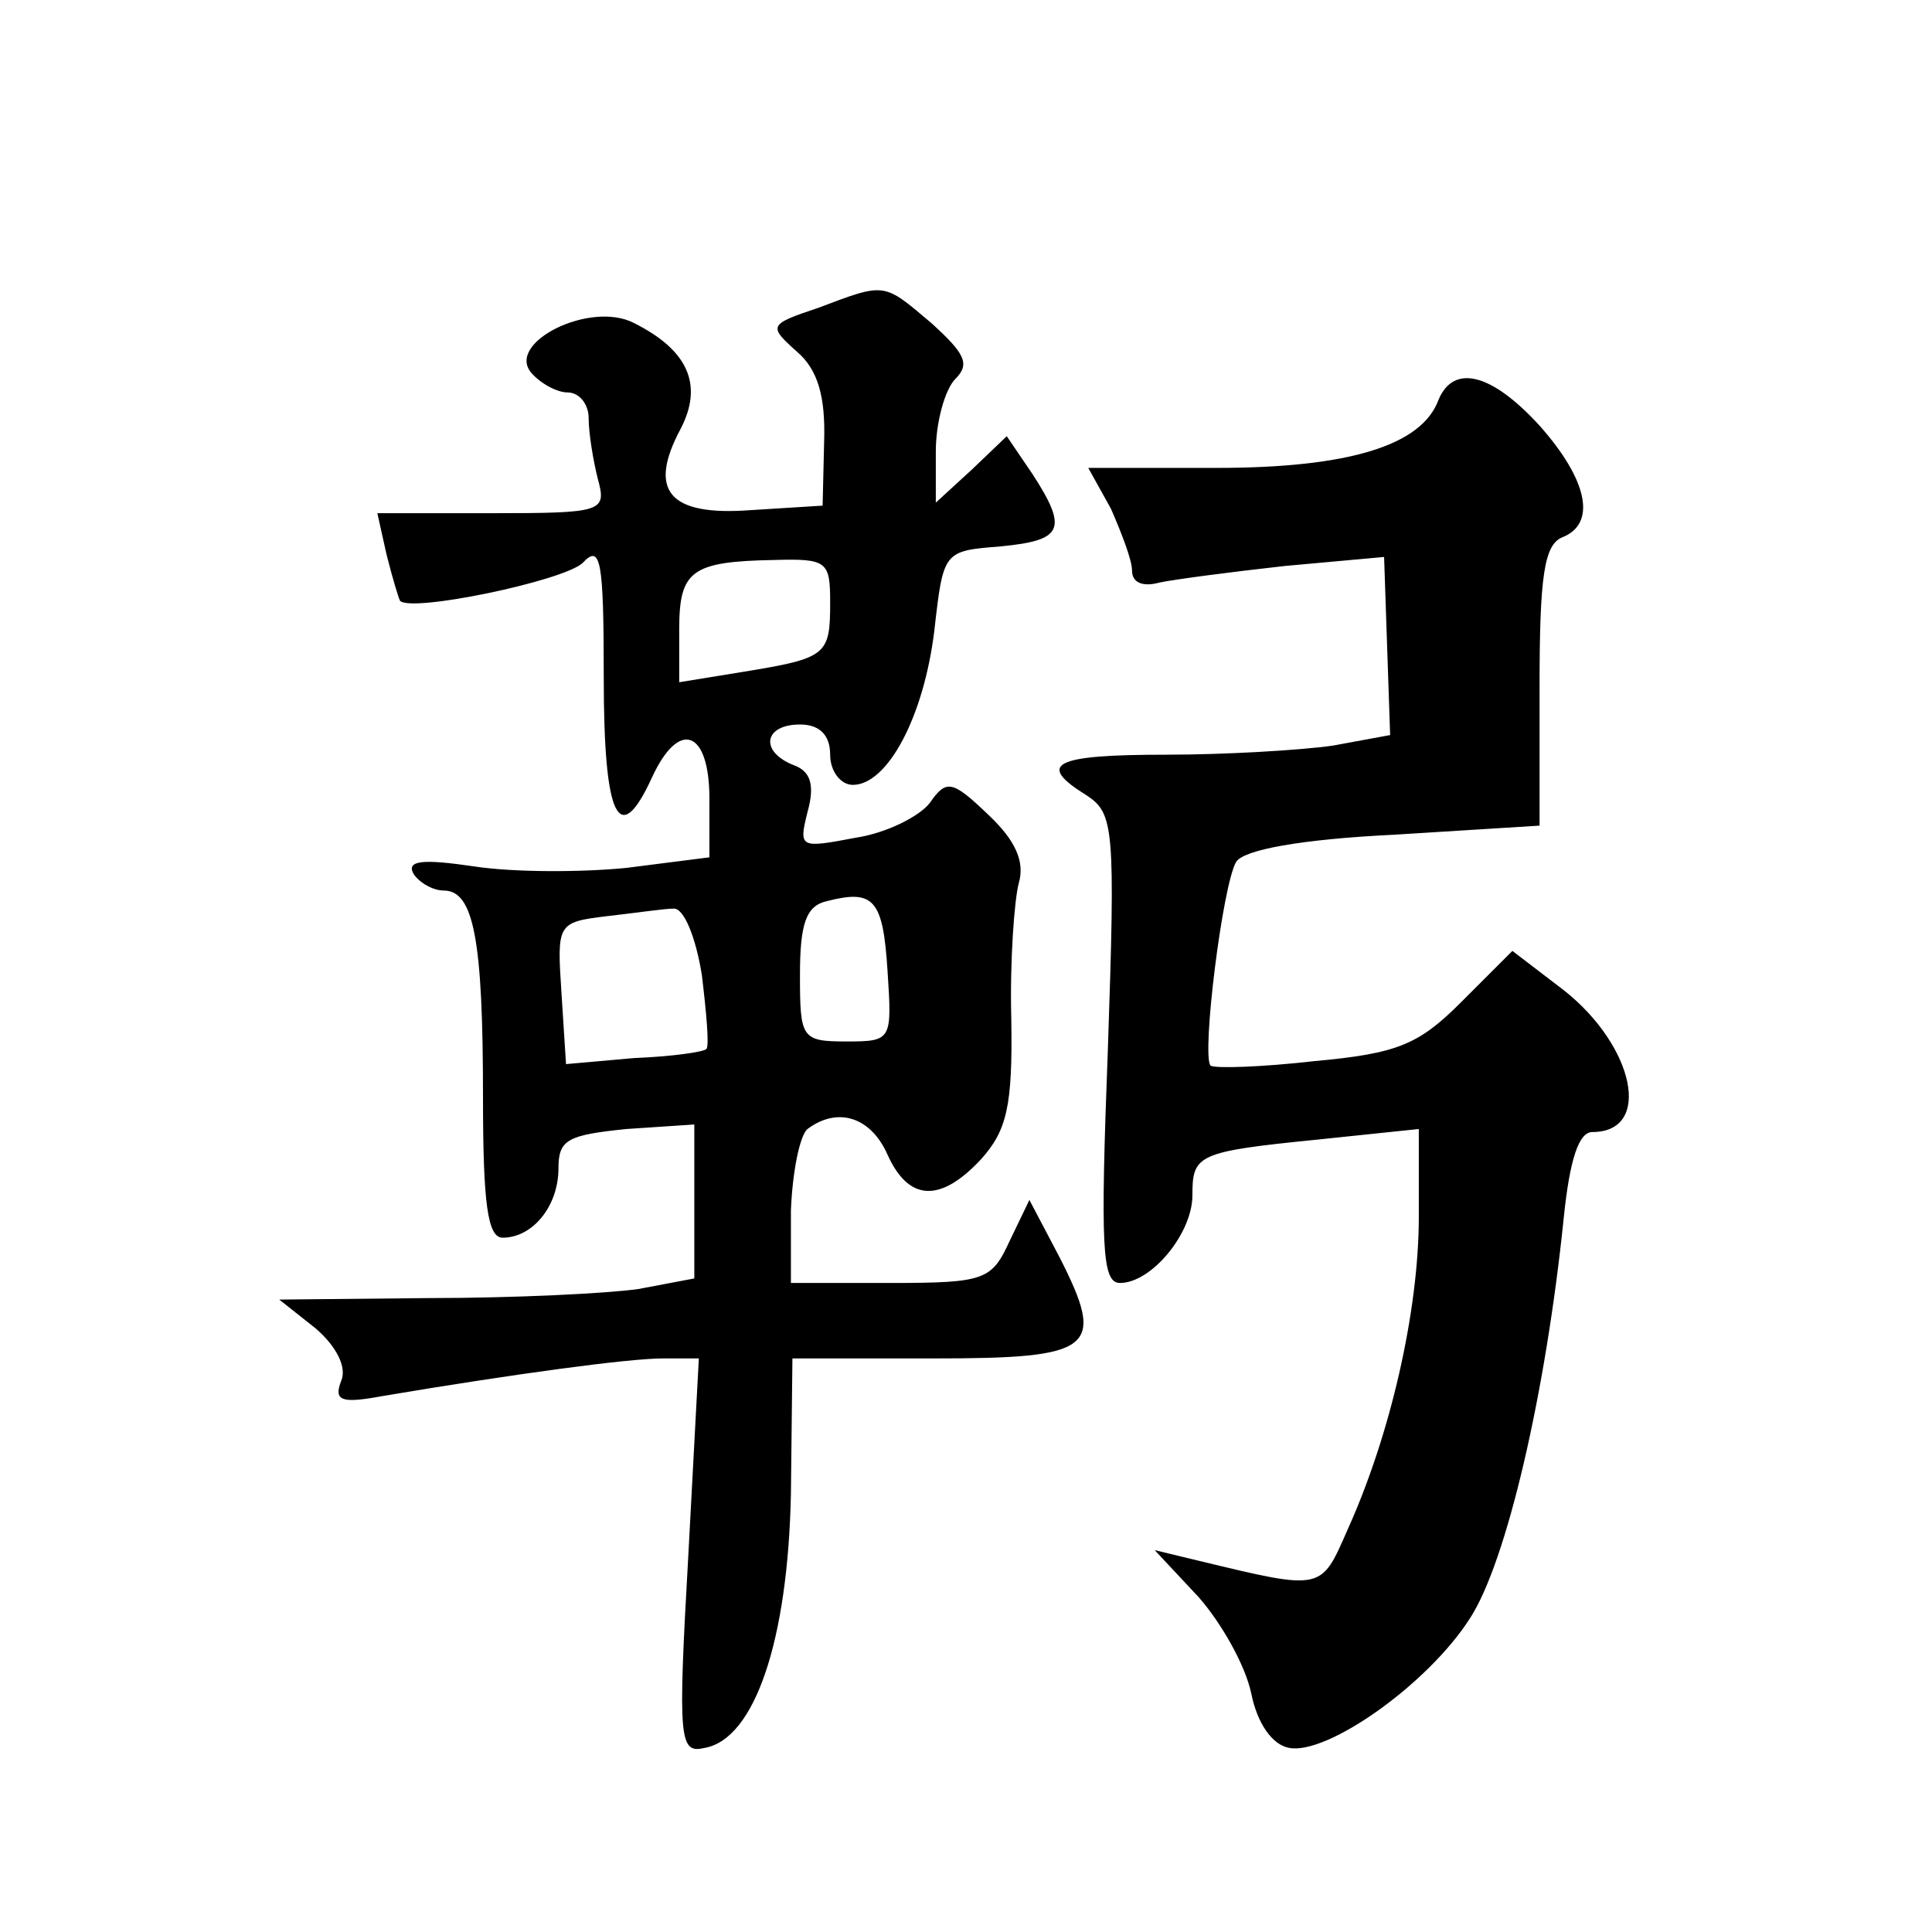
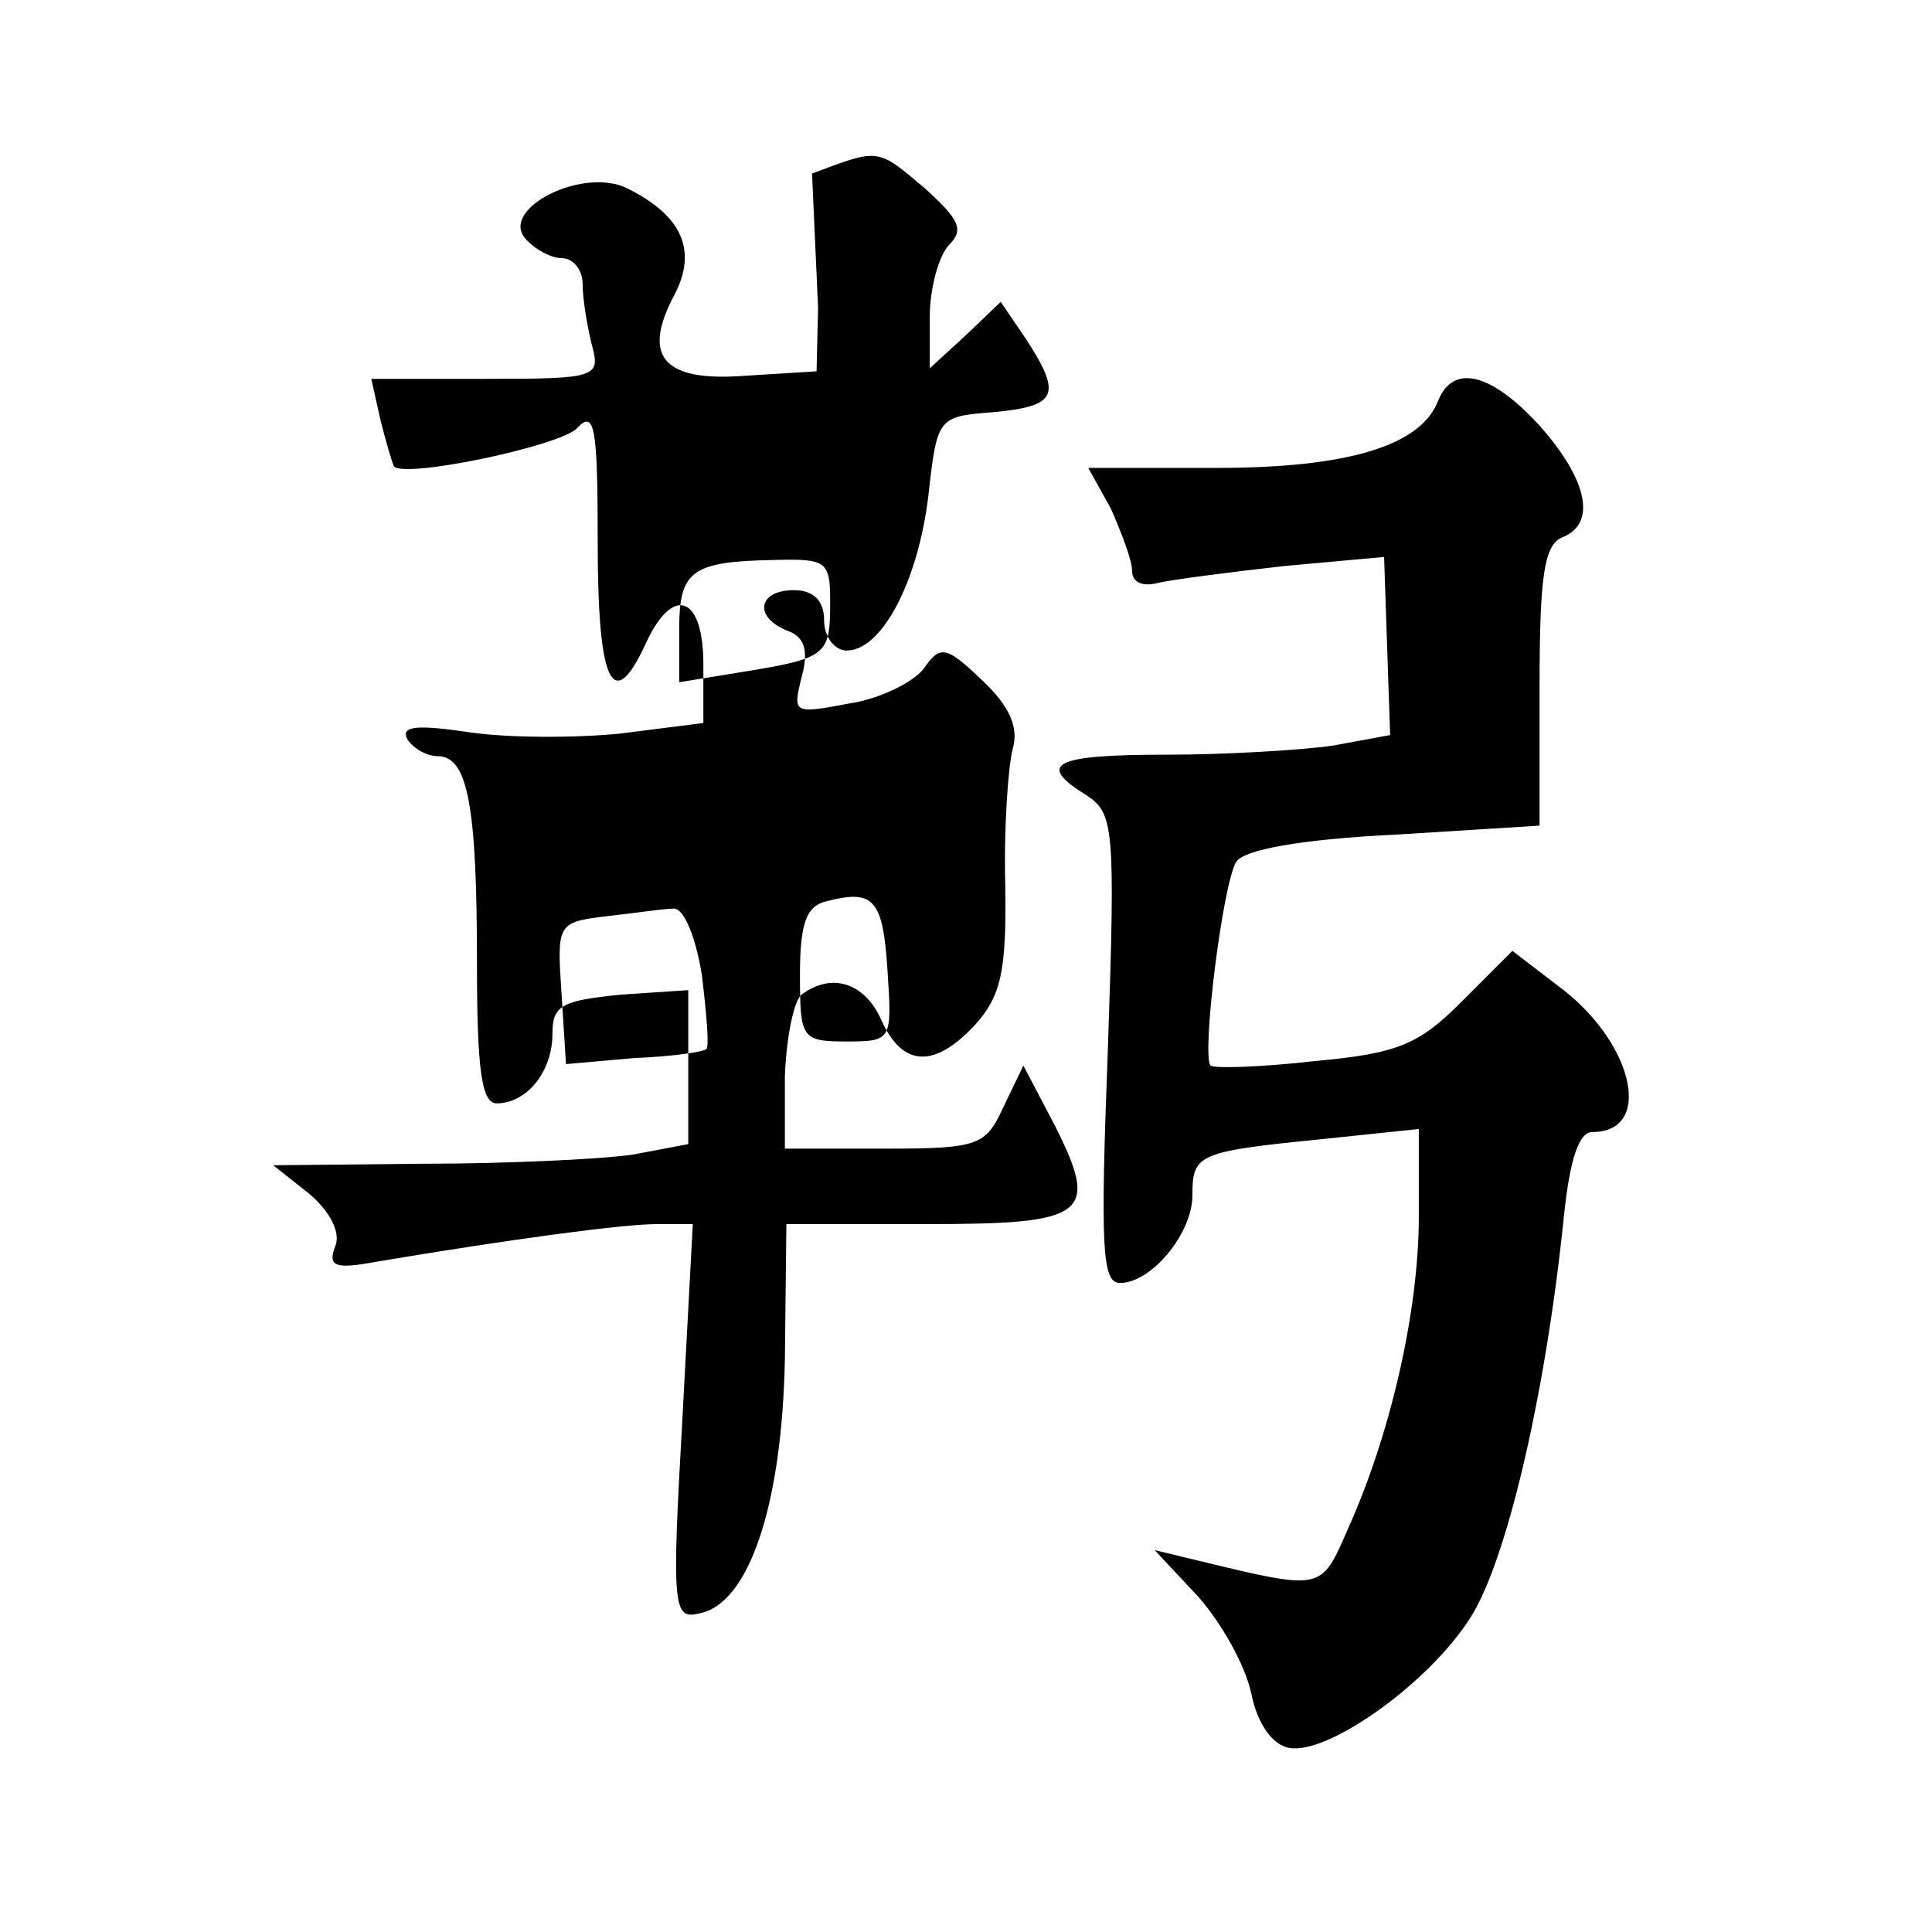
<svg xmlns="http://www.w3.org/2000/svg" version="1.0" width="128pt" height="128pt" viewBox="0 0 128 128" preserveAspectRatio="xMidYMid meet">
  <g transform="translate(0,128) scale(0.1,-0.1)" fill="#0" stroke="none">
-     <path d="M542 1076 c-33 -11 -33 -12 -14 -29 14 -12 19 -30 18 -60 l-1 -42 -48 -3 c-54 -4 -68 13 -46 54 15 29 5 52 -31 70 -29 15 -85 -13 -68 -33 6 -7 17 -13 24 -13 8 0 14 -8 14 -17 0 -10 3 -28 6 -40 6 -22 4 -23 -70 -23 l-76 0 6 -27 c4 -16 8 -29 9 -31 7 -8 108 13 121 25 12 13 14 2 14 -76 0 -93 10 -114 32 -66 18 39 38 31 38 -14 l0 -39 -55 -7 c-30 -3 -75 -3 -101 1 -34 5 -45 4 -40 -5 4 -6 13 -11 20 -11 20 0 26 -33 26 -137 0 -70 3 -93 13 -93 20 0 37 21 37 46 0 19 6 22 45 26 l45 3 0 -51 0 -51 -37 -7 c-21 -3 -83 -6 -138 -6 l-100 -1 24 -19 c14 -12 21 -26 17 -35 -5 -13 0 -15 27 -10 89 15 164 25 186 25 l24 0 -7 -131 c-7 -123 -6 -131 11 -127 33 6 55 71 57 168 l1 90 93 0 c107 0 115 6 84 67 l-20 38 -13 -27 c-12 -26 -16 -28 -79 -28 l-66 0 0 48 c1 26 6 50 11 54 20 15 42 8 53 -17 14 -31 35 -32 62 -3 17 19 21 35 20 93 -1 38 2 79 5 90 4 14 -2 28 -20 45 -24 23 -28 24 -39 8 -7 -9 -29 -20 -49 -23 -37 -7 -38 -7 -32 17 5 18 2 27 -9 31 -23 9 -20 27 4 27 13 0 20 -7 20 -20 0 -11 7 -20 15 -20 23 0 47 45 54 102 6 53 6 53 44 56 41 4 45 11 21 48 l-17 25 -23 -22 -24 -22 0 34 c0 19 6 41 13 48 10 10 6 17 -16 37 -32 27 -30 27 -75 10z m8 -195 c0 -35 -2 -37 -57 -46 l-43 -7 0 35 c0 39 8 45 63 46 35 1 37 -1 37 -28z m38 -244 c3 -46 3 -47 -27 -47 -30 0 -31 2 -31 44 0 34 4 46 18 49 31 8 37 1 40 -46z m-123 -3 c3 -25 5 -47 3 -49 -2 -2 -23 -5 -48 -6 l-45 -4 -3 47 c-3 46 -3 47 30 51 18 2 38 5 44 5 7 1 15 -19 19 -44z M953 1015 c-11 -30 -59 -45 -147 -45 l-85 0 15 -27 c7 -16 14 -34 14 -41 0 -8 7 -11 18 -8 9 2 47 7 83 11 l66 6 2 -59 2 -59 -38 -7 c-21 -3 -71 -6 -110 -6 -75 0 -87 -6 -53 -27 18 -12 19 -21 14 -168 -5 -131 -4 -155 8 -155 21 0 48 33 48 58 0 27 3 29 83 37 l67 7 0 -58 c0 -63 -19 -145 -47 -207 -18 -41 -16 -41 -99 -21 l-29 7 29 -31 c15 -17 31 -45 35 -64 4 -20 14 -34 25 -36 25 -5 92 42 120 86 24 37 50 148 62 265 4 39 10 57 19 57 40 0 28 57 -19 94 l-34 26 -34 -34 c-28 -28 -42 -34 -97 -39 -35 -4 -66 -5 -69 -3 -6 7 8 120 17 135 5 8 43 15 105 18 l96 6 0 92 c0 73 3 94 15 99 23 9 17 38 -15 74 -32 35 -57 41 -67 17z" />
+     <path d="M542 1076 l-1 -42 -48 -3 c-54 -4 -68 13 -46 54 15 29 5 52 -31 70 -29 15 -85 -13 -68 -33 6 -7 17 -13 24 -13 8 0 14 -8 14 -17 0 -10 3 -28 6 -40 6 -22 4 -23 -70 -23 l-76 0 6 -27 c4 -16 8 -29 9 -31 7 -8 108 13 121 25 12 13 14 2 14 -76 0 -93 10 -114 32 -66 18 39 38 31 38 -14 l0 -39 -55 -7 c-30 -3 -75 -3 -101 1 -34 5 -45 4 -40 -5 4 -6 13 -11 20 -11 20 0 26 -33 26 -137 0 -70 3 -93 13 -93 20 0 37 21 37 46 0 19 6 22 45 26 l45 3 0 -51 0 -51 -37 -7 c-21 -3 -83 -6 -138 -6 l-100 -1 24 -19 c14 -12 21 -26 17 -35 -5 -13 0 -15 27 -10 89 15 164 25 186 25 l24 0 -7 -131 c-7 -123 -6 -131 11 -127 33 6 55 71 57 168 l1 90 93 0 c107 0 115 6 84 67 l-20 38 -13 -27 c-12 -26 -16 -28 -79 -28 l-66 0 0 48 c1 26 6 50 11 54 20 15 42 8 53 -17 14 -31 35 -32 62 -3 17 19 21 35 20 93 -1 38 2 79 5 90 4 14 -2 28 -20 45 -24 23 -28 24 -39 8 -7 -9 -29 -20 -49 -23 -37 -7 -38 -7 -32 17 5 18 2 27 -9 31 -23 9 -20 27 4 27 13 0 20 -7 20 -20 0 -11 7 -20 15 -20 23 0 47 45 54 102 6 53 6 53 44 56 41 4 45 11 21 48 l-17 25 -23 -22 -24 -22 0 34 c0 19 6 41 13 48 10 10 6 17 -16 37 -32 27 -30 27 -75 10z m8 -195 c0 -35 -2 -37 -57 -46 l-43 -7 0 35 c0 39 8 45 63 46 35 1 37 -1 37 -28z m38 -244 c3 -46 3 -47 -27 -47 -30 0 -31 2 -31 44 0 34 4 46 18 49 31 8 37 1 40 -46z m-123 -3 c3 -25 5 -47 3 -49 -2 -2 -23 -5 -48 -6 l-45 -4 -3 47 c-3 46 -3 47 30 51 18 2 38 5 44 5 7 1 15 -19 19 -44z M953 1015 c-11 -30 -59 -45 -147 -45 l-85 0 15 -27 c7 -16 14 -34 14 -41 0 -8 7 -11 18 -8 9 2 47 7 83 11 l66 6 2 -59 2 -59 -38 -7 c-21 -3 -71 -6 -110 -6 -75 0 -87 -6 -53 -27 18 -12 19 -21 14 -168 -5 -131 -4 -155 8 -155 21 0 48 33 48 58 0 27 3 29 83 37 l67 7 0 -58 c0 -63 -19 -145 -47 -207 -18 -41 -16 -41 -99 -21 l-29 7 29 -31 c15 -17 31 -45 35 -64 4 -20 14 -34 25 -36 25 -5 92 42 120 86 24 37 50 148 62 265 4 39 10 57 19 57 40 0 28 57 -19 94 l-34 26 -34 -34 c-28 -28 -42 -34 -97 -39 -35 -4 -66 -5 -69 -3 -6 7 8 120 17 135 5 8 43 15 105 18 l96 6 0 92 c0 73 3 94 15 99 23 9 17 38 -15 74 -32 35 -57 41 -67 17z" />
  </g>
</svg>